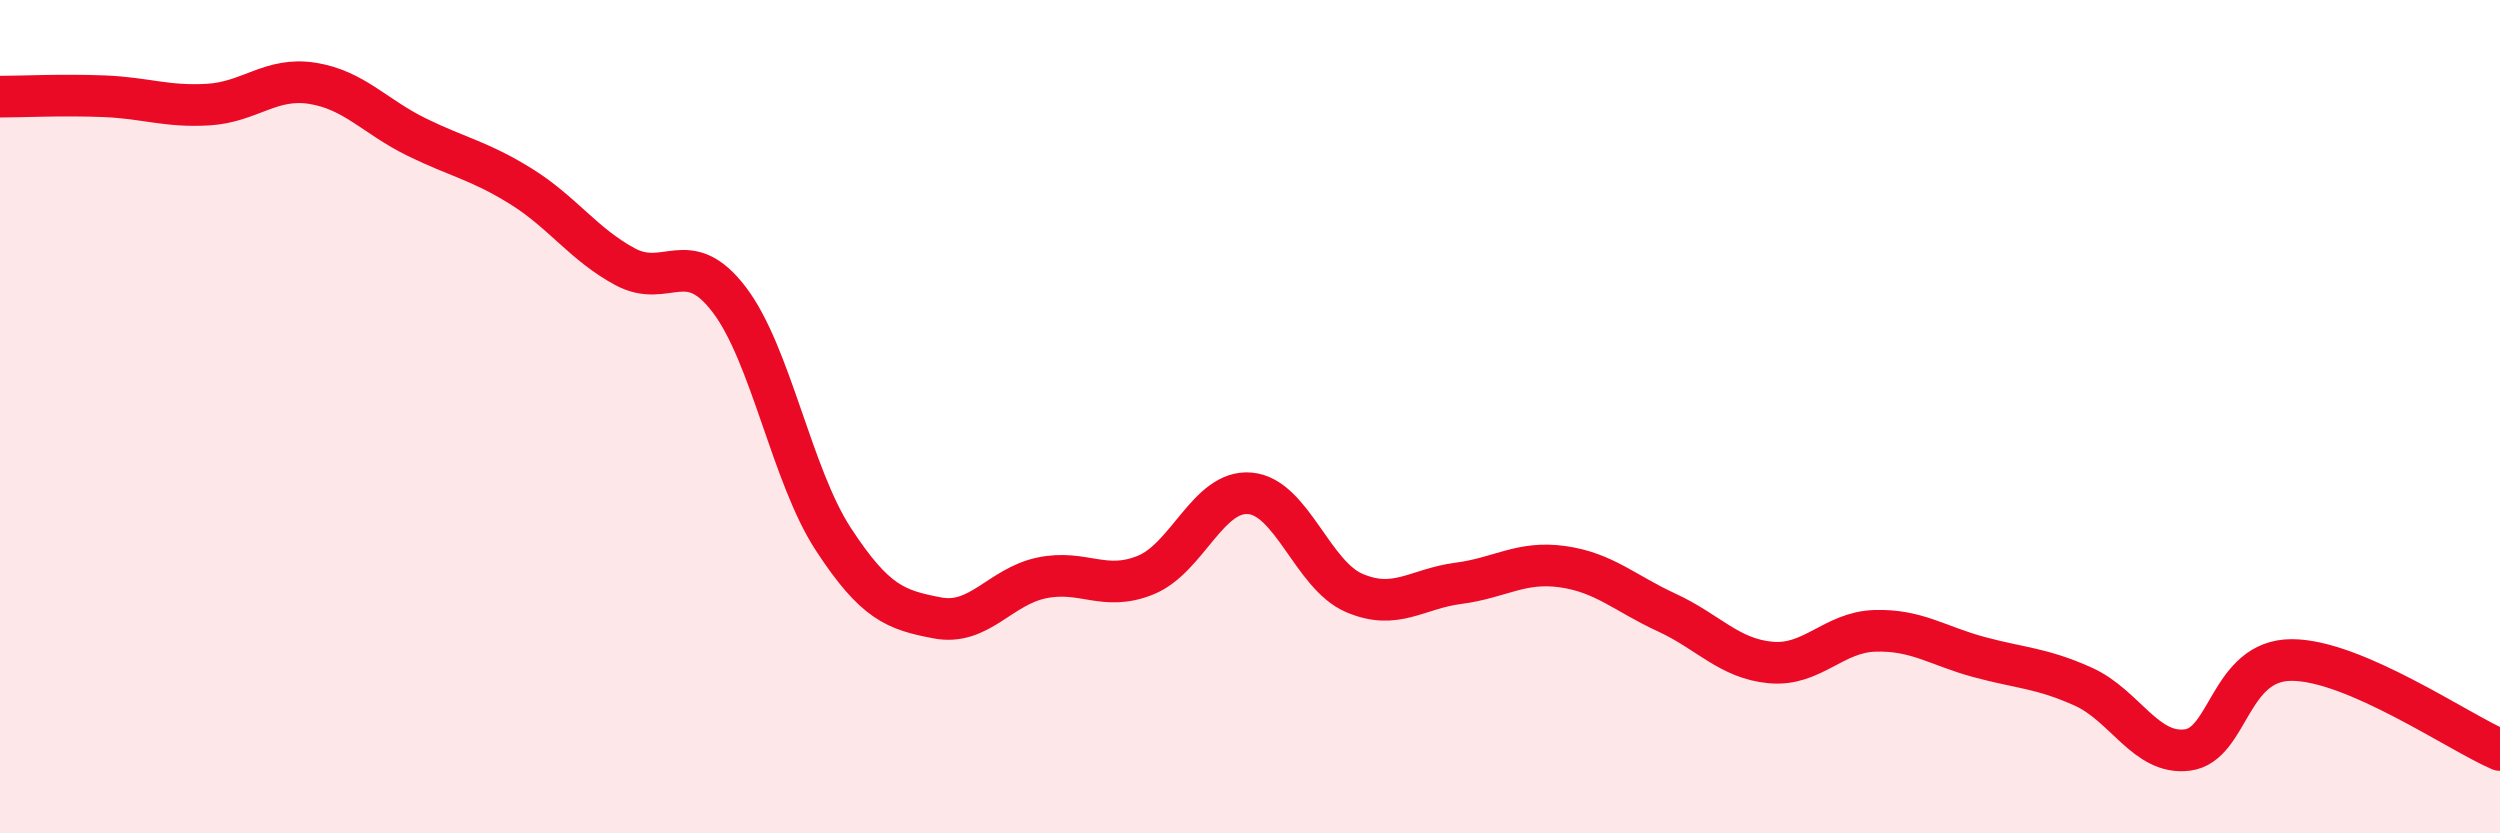
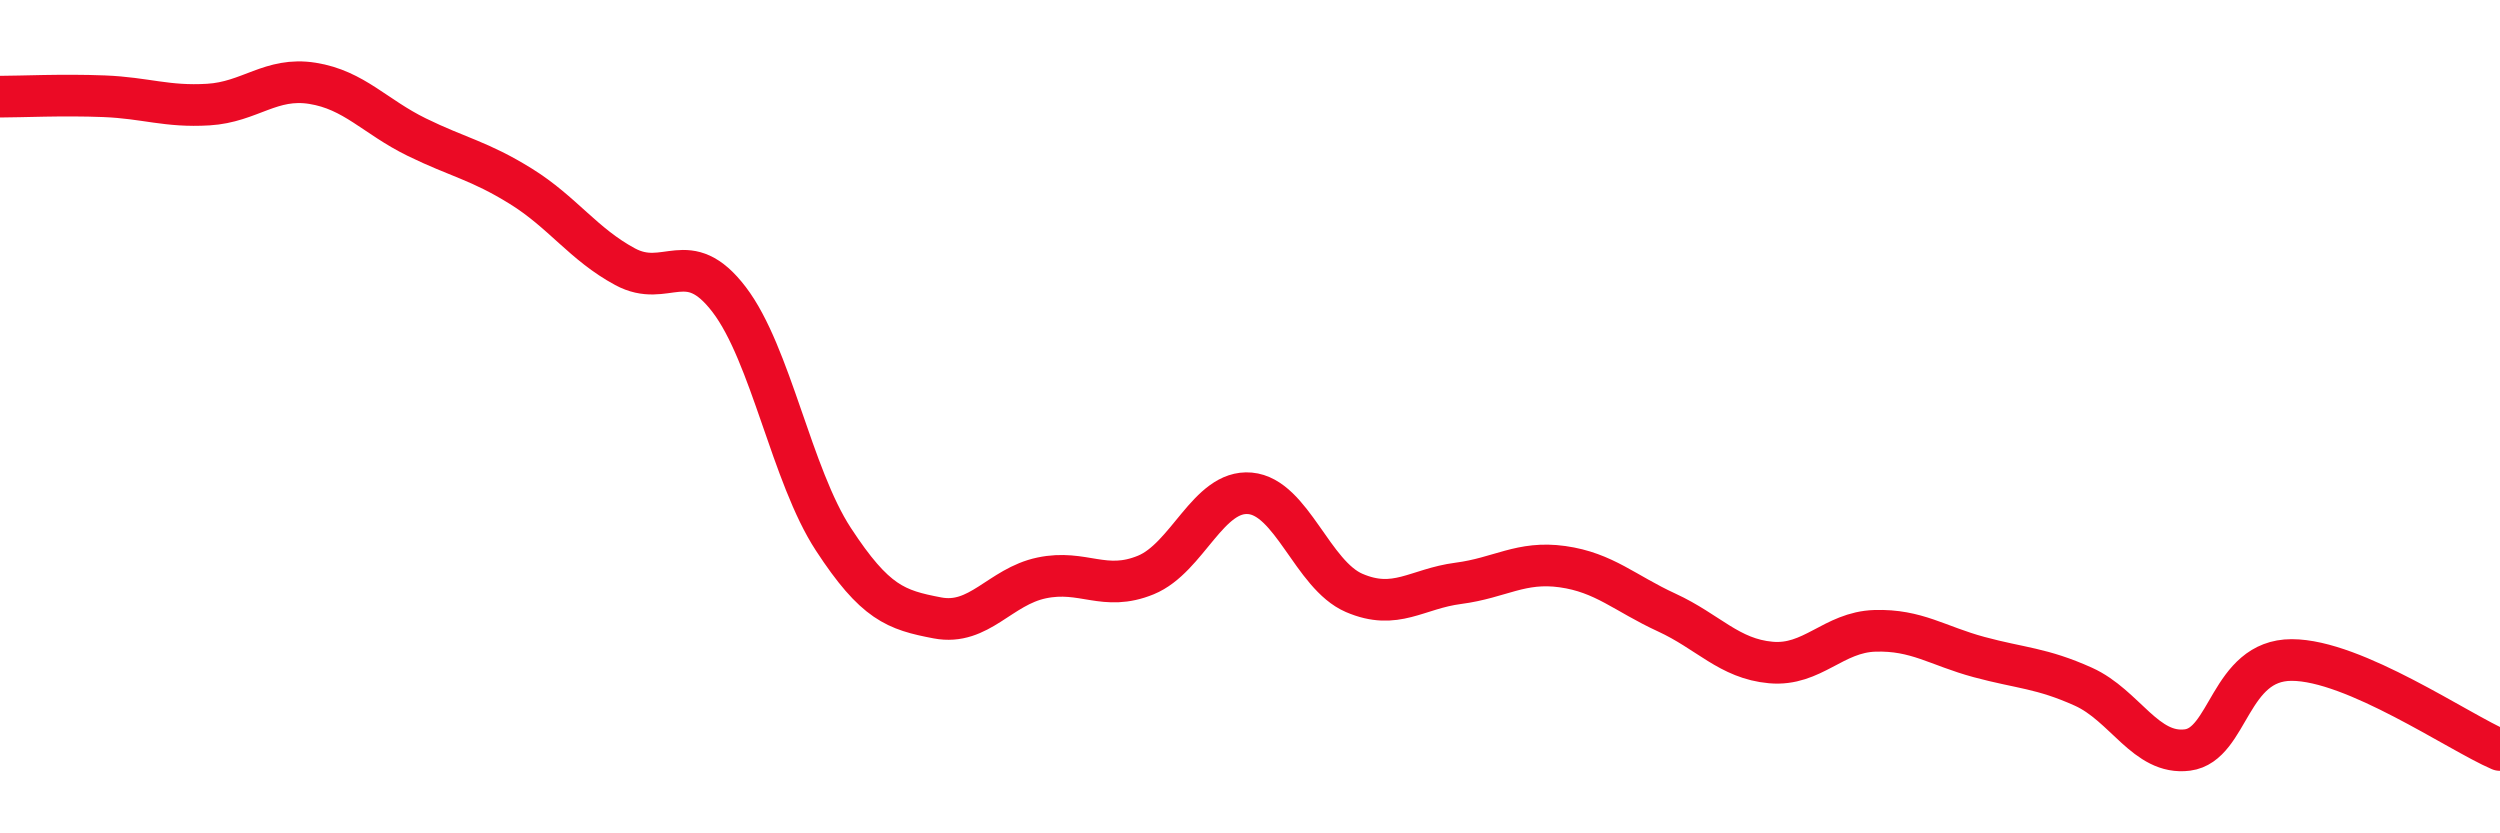
<svg xmlns="http://www.w3.org/2000/svg" width="60" height="20" viewBox="0 0 60 20">
-   <path d="M 0,2.32 C 0.5,2.32 1.5,2.27 2.5,2.31 C 3.5,2.35 4,2.57 5,2.51 C 6,2.45 6.5,1.84 7.5,2 C 8.5,2.16 9,2.8 10,3.29 C 11,3.78 11.5,3.85 12.5,4.47 C 13.5,5.09 14,5.86 15,6.4 C 16,6.94 16.5,5.88 17.5,7.19 C 18.5,8.5 19,11.41 20,12.94 C 21,14.47 21.5,14.64 22.5,14.83 C 23.5,15.02 24,14.08 25,13.87 C 26,13.66 26.5,14.21 27.5,13.8 C 28.5,13.39 29,11.75 30,11.84 C 31,11.93 31.5,13.8 32.5,14.23 C 33.5,14.66 34,14.13 35,14 C 36,13.87 36.5,13.46 37.5,13.6 C 38.5,13.74 39,14.24 40,14.7 C 41,15.16 41.5,15.81 42.5,15.9 C 43.5,15.99 44,15.17 45,15.14 C 46,15.11 46.5,15.5 47.5,15.77 C 48.5,16.04 49,16.03 50,16.48 C 51,16.93 51.5,18.13 52.5,18 C 53.5,17.87 53.5,15.84 55,15.84 C 56.5,15.84 59,17.57 60,18L60 20L0 20Z" fill="#EB0A25" opacity="0.1" stroke-linecap="round" stroke-linejoin="round" />
  <path d="M 0,2.32 C 0.5,2.32 1.5,2.27 2.5,2.31 C 3.5,2.35 4,2.57 5,2.51 C 6,2.45 6.5,1.84 7.5,2 C 8.5,2.16 9,2.8 10,3.29 C 11,3.78 11.5,3.85 12.5,4.47 C 13.5,5.09 14,5.86 15,6.4 C 16,6.94 16.5,5.88 17.5,7.19 C 18.5,8.5 19,11.41 20,12.94 C 21,14.47 21.5,14.64 22.5,14.83 C 23.5,15.02 24,14.08 25,13.87 C 26,13.66 26.5,14.21 27.5,13.8 C 28.5,13.39 29,11.75 30,11.84 C 31,11.93 31.5,13.8 32.5,14.23 C 33.5,14.66 34,14.13 35,14 C 36,13.87 36.5,13.46 37.5,13.6 C 38.5,13.74 39,14.24 40,14.7 C 41,15.16 41.5,15.81 42.5,15.9 C 43.5,15.99 44,15.17 45,15.14 C 46,15.11 46.5,15.5 47.5,15.77 C 48.5,16.04 49,16.03 50,16.48 C 51,16.93 51.5,18.13 52.5,18 C 53.5,17.87 53.5,15.84 55,15.84 C 56.5,15.84 59,17.57 60,18" stroke="#EB0A25" stroke-width="1" fill="none" stroke-linecap="round" stroke-linejoin="round" />
</svg>